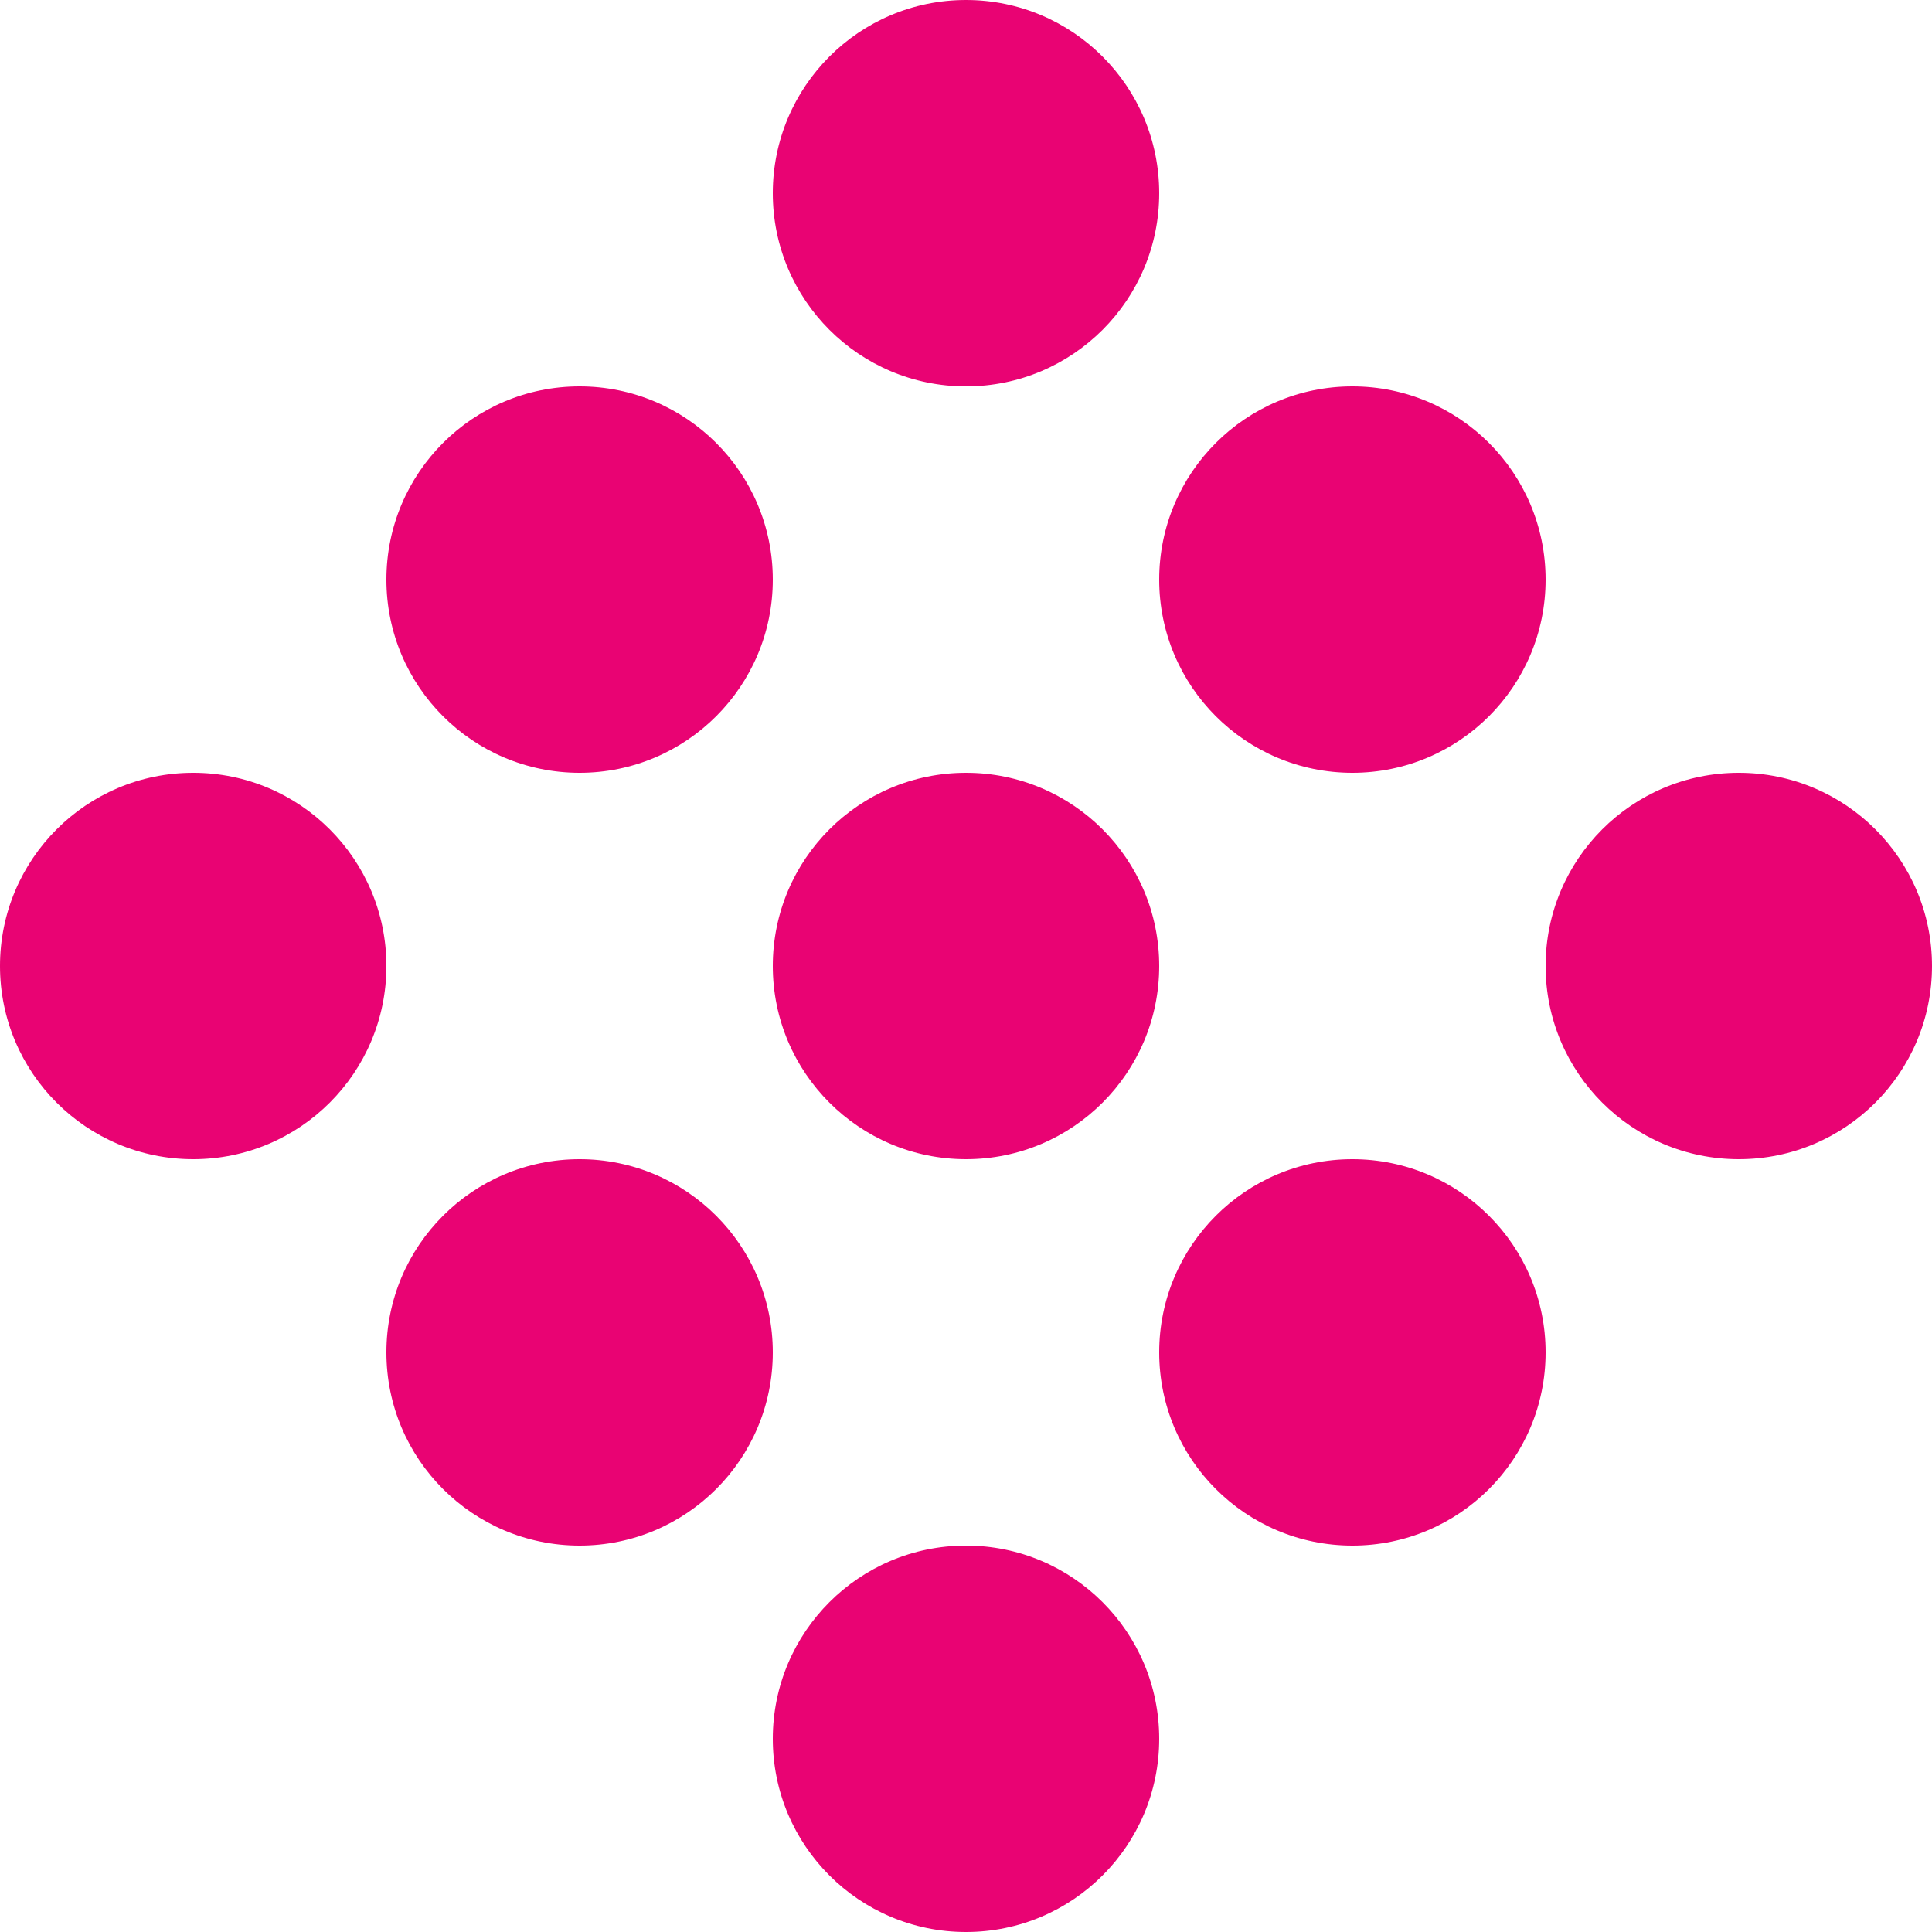
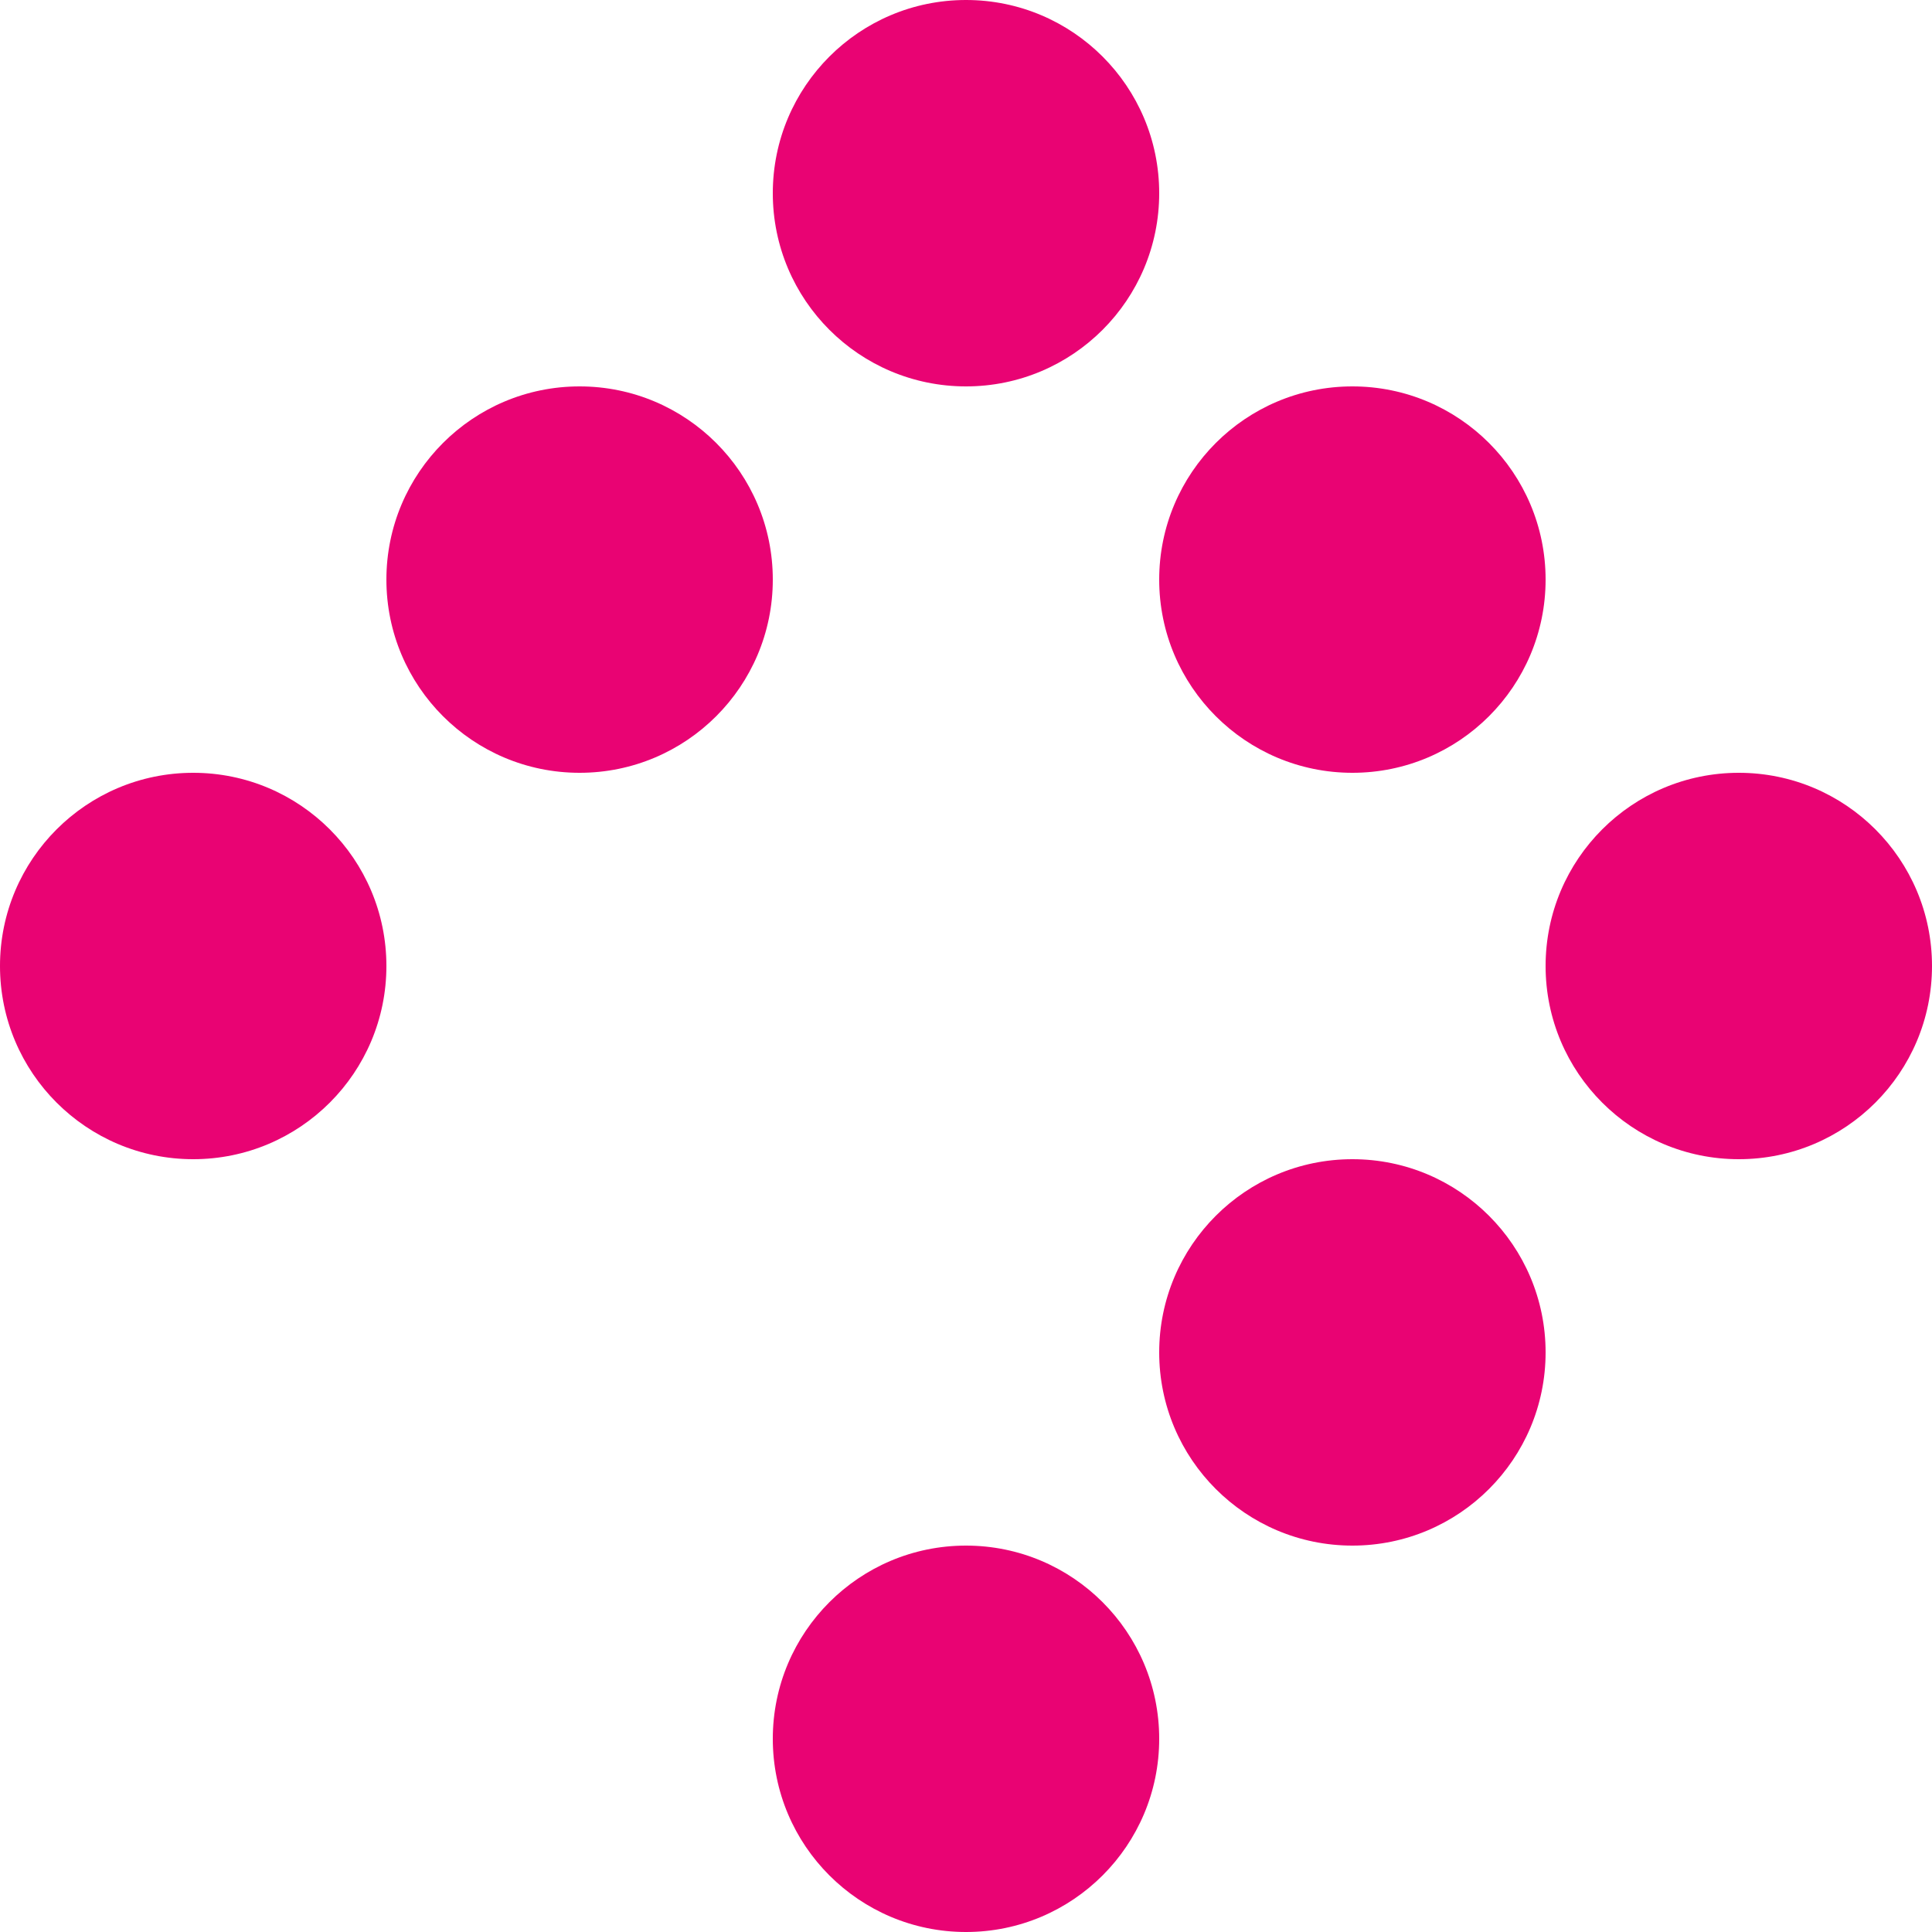
<svg xmlns="http://www.w3.org/2000/svg" width="20" height="20" viewBox="0 0 20 20" fill="none">
  <circle cx="6" cy="6" r="2" fill="#E90373" />
  <circle cx="10" cy="2" r="2" fill="#E90373" />
  <circle cx="14" cy="6" r="2" fill="#E90373" />
-   <circle cx="10" cy="10" r="2" fill="#E90373" />
  <circle cx="18" cy="10" r="2" fill="#E90373" />
  <circle cx="2" cy="10" r="2" fill="#E90373" />
  <circle cx="10" cy="18" r="2" fill="#E90373" />
  <circle cx="14" cy="14" r="2" fill="#E90373" />
-   <circle cx="6" cy="14" r="2" fill="#E90373" />
</svg>